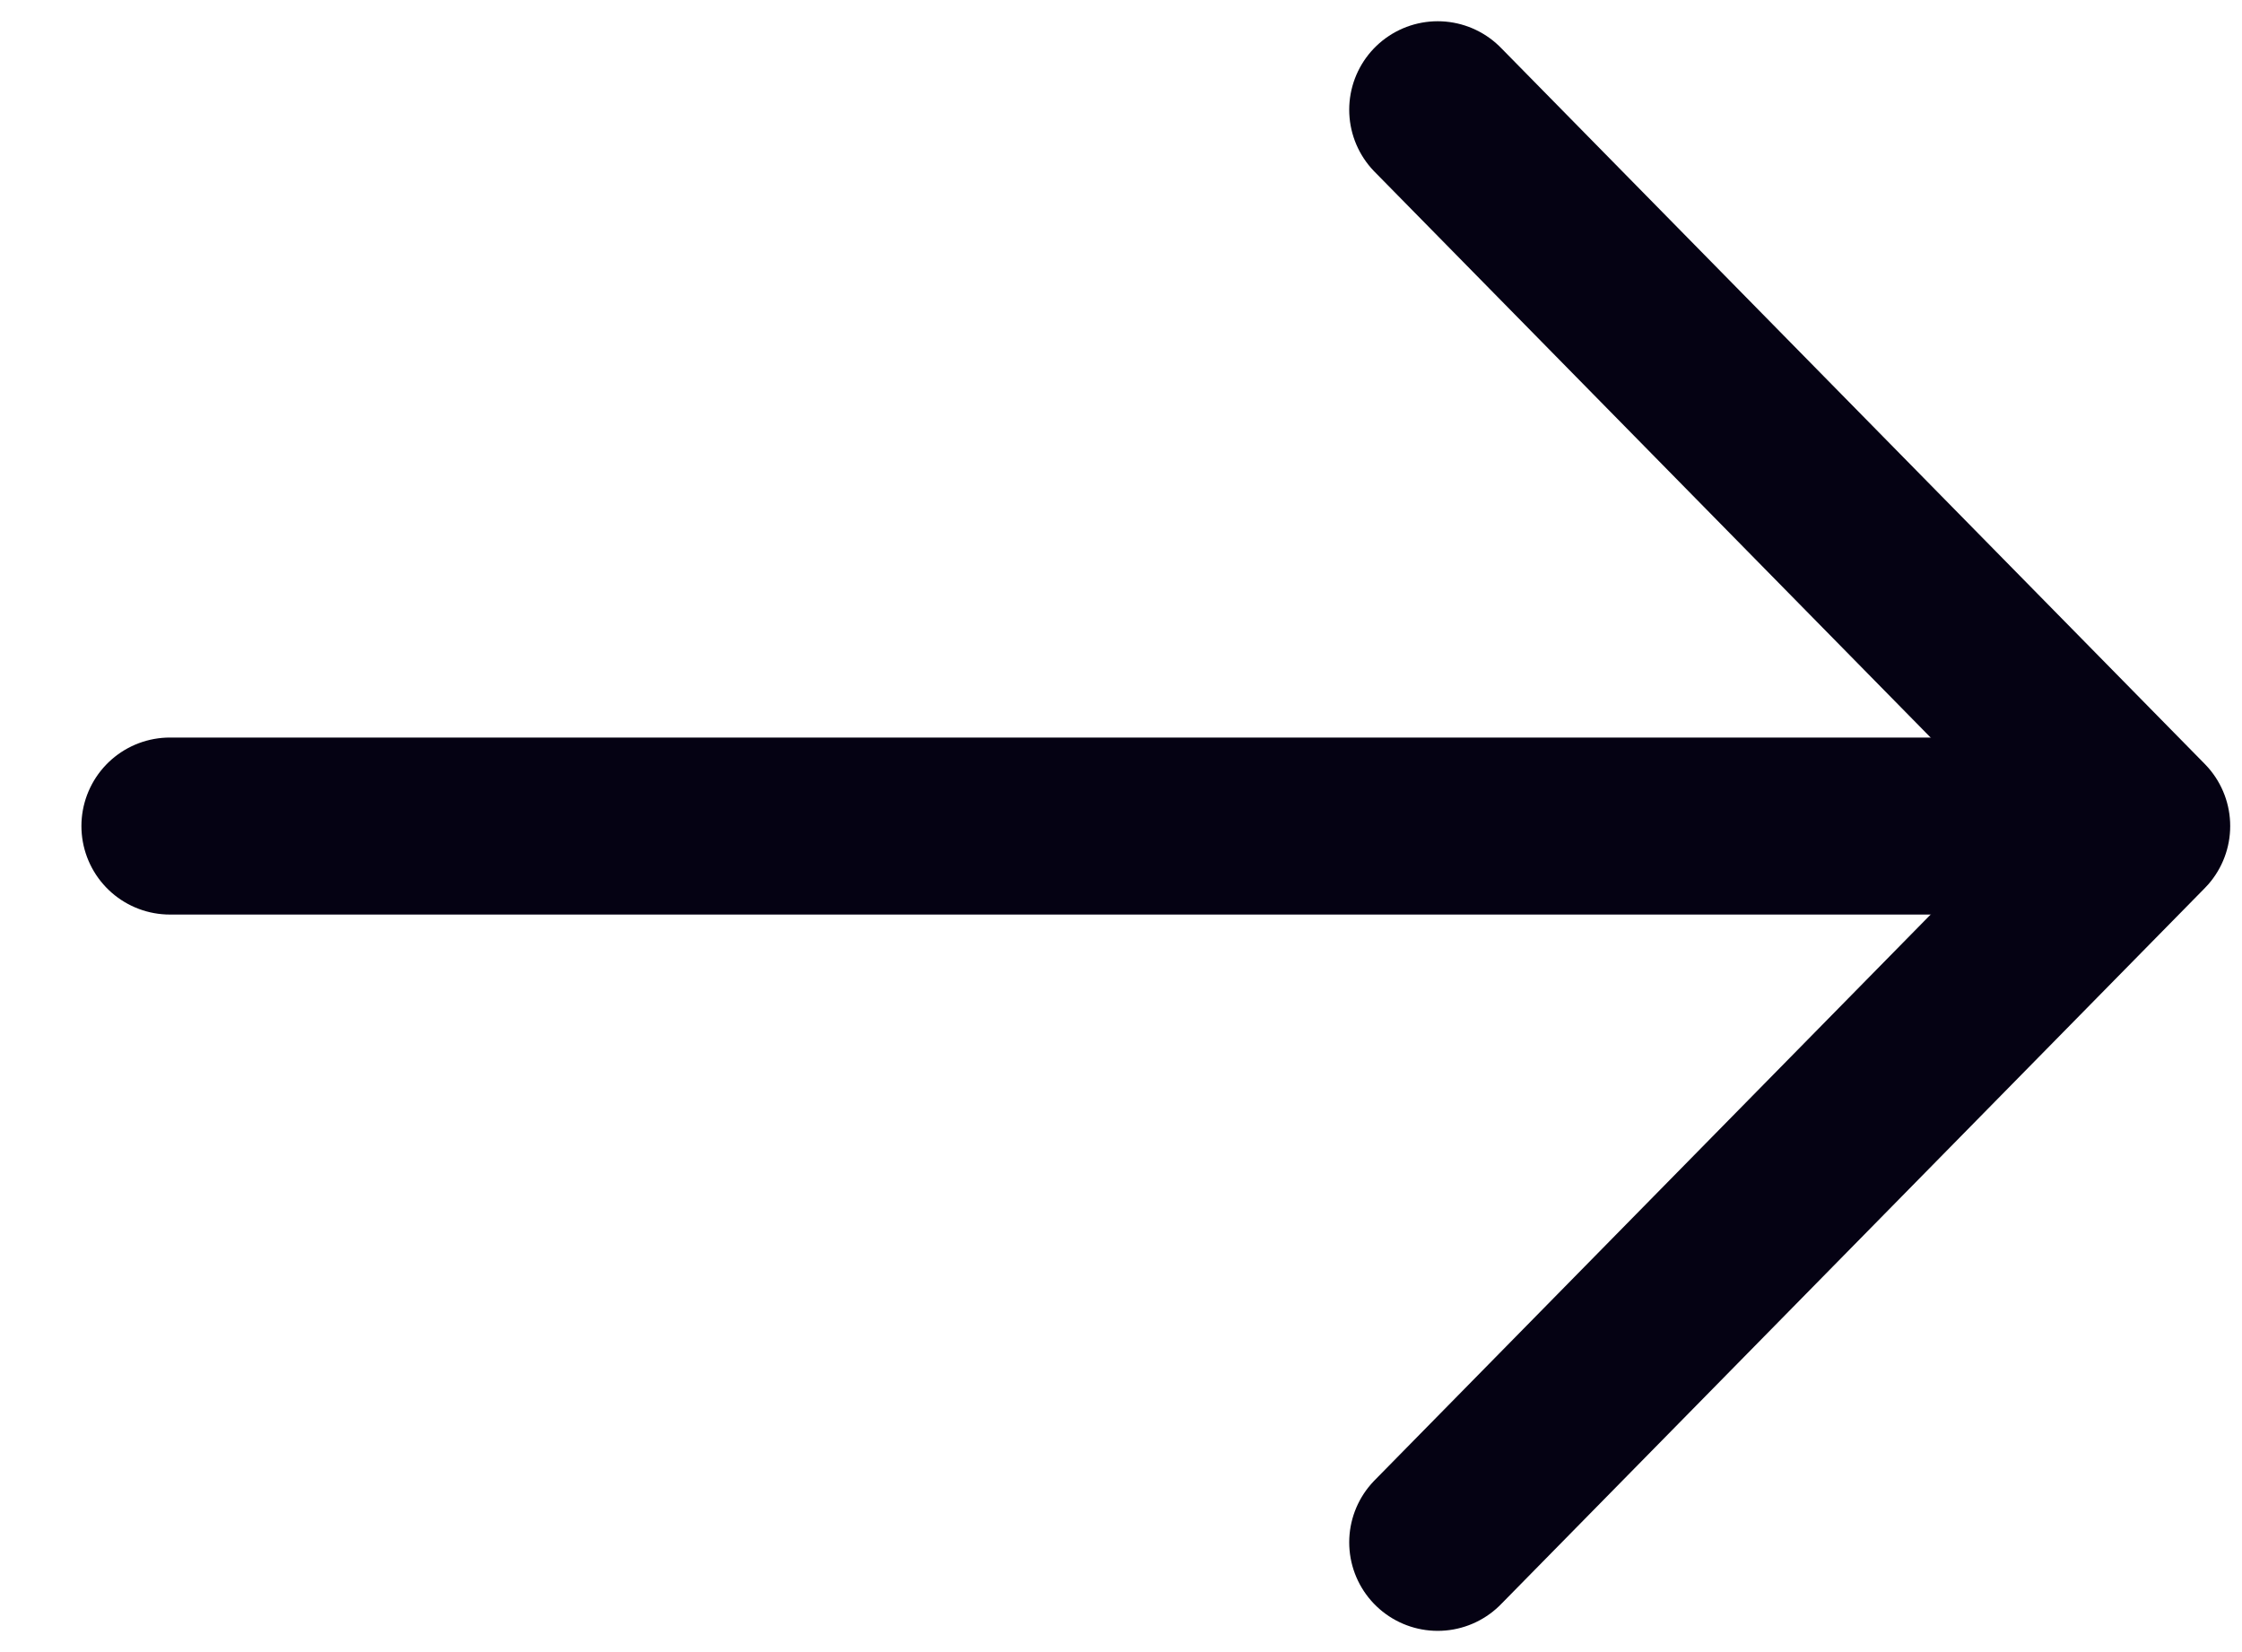
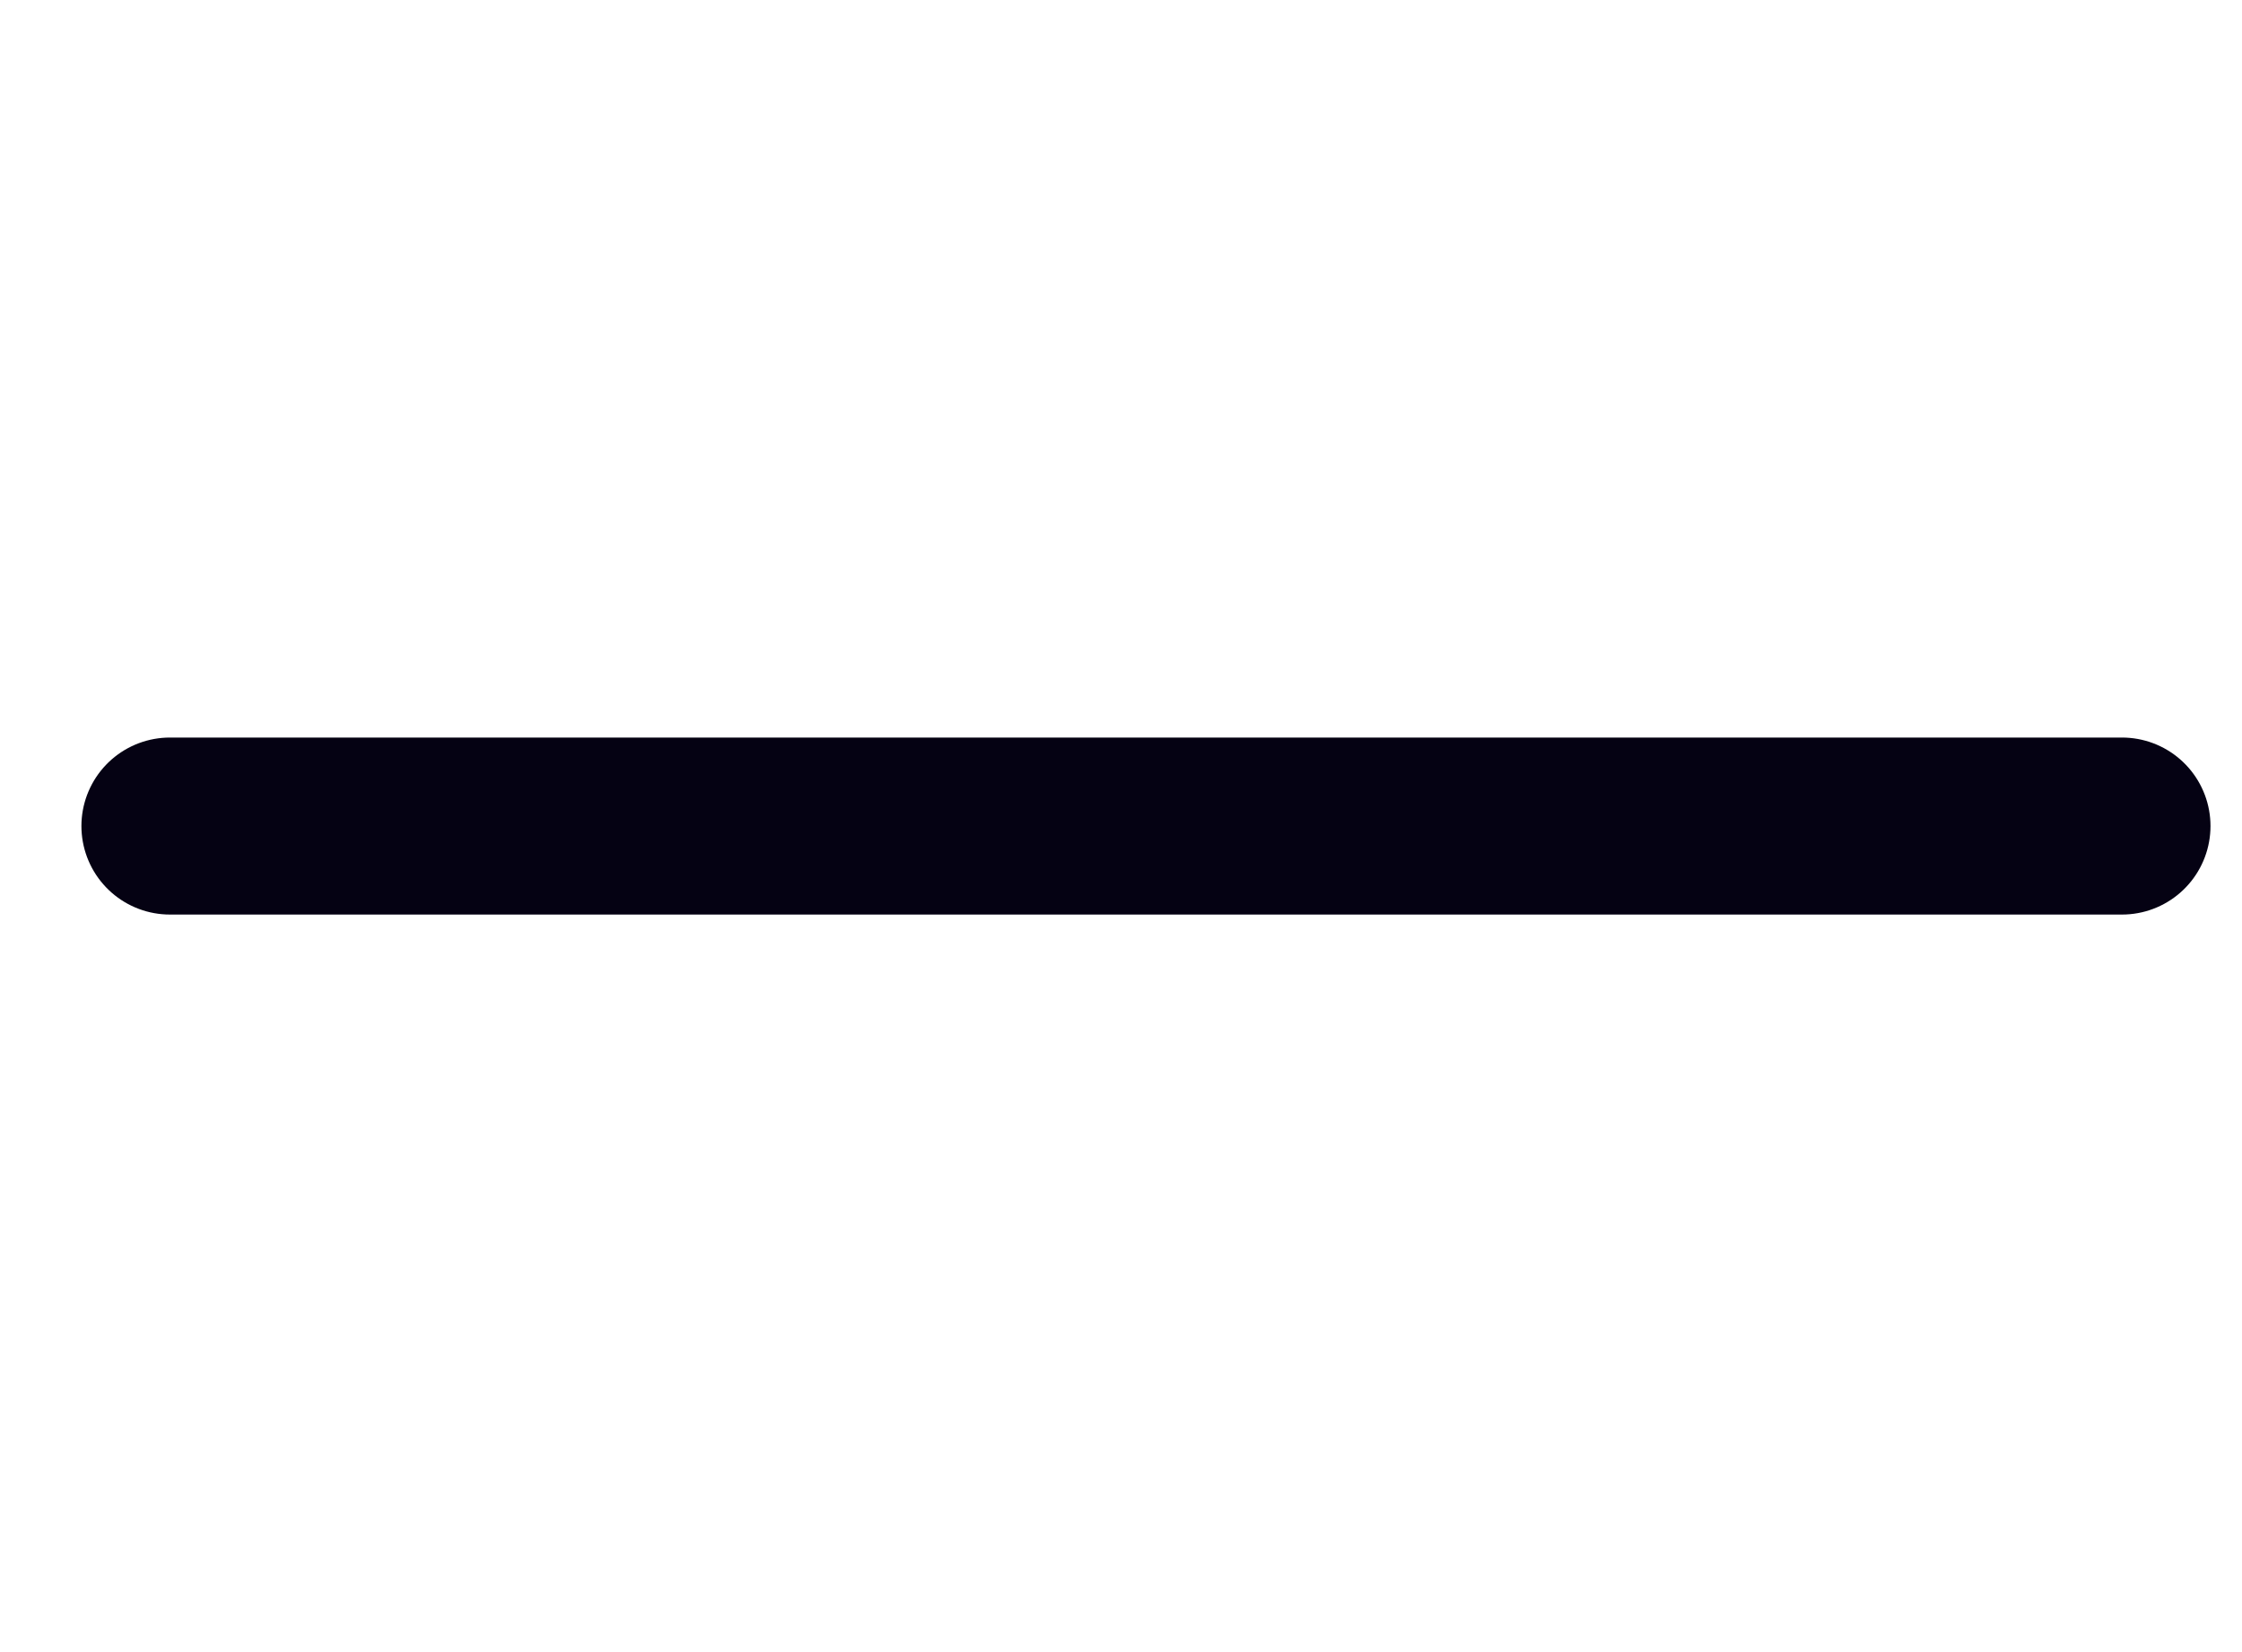
<svg xmlns="http://www.w3.org/2000/svg" width="19" height="14" viewBox="0 0 19 14" fill="none">
-   <path d="M12.184 0.93L18.15 7L12.184 13.07" stroke="#050213" stroke-width="1.5" stroke-miterlimit="10" stroke-linecap="round" stroke-linejoin="round" />
  <path d="M1.44 7H17.983" stroke="#050213" stroke-width="1.5" stroke-miterlimit="10" stroke-linecap="round" stroke-linejoin="round" />
</svg>